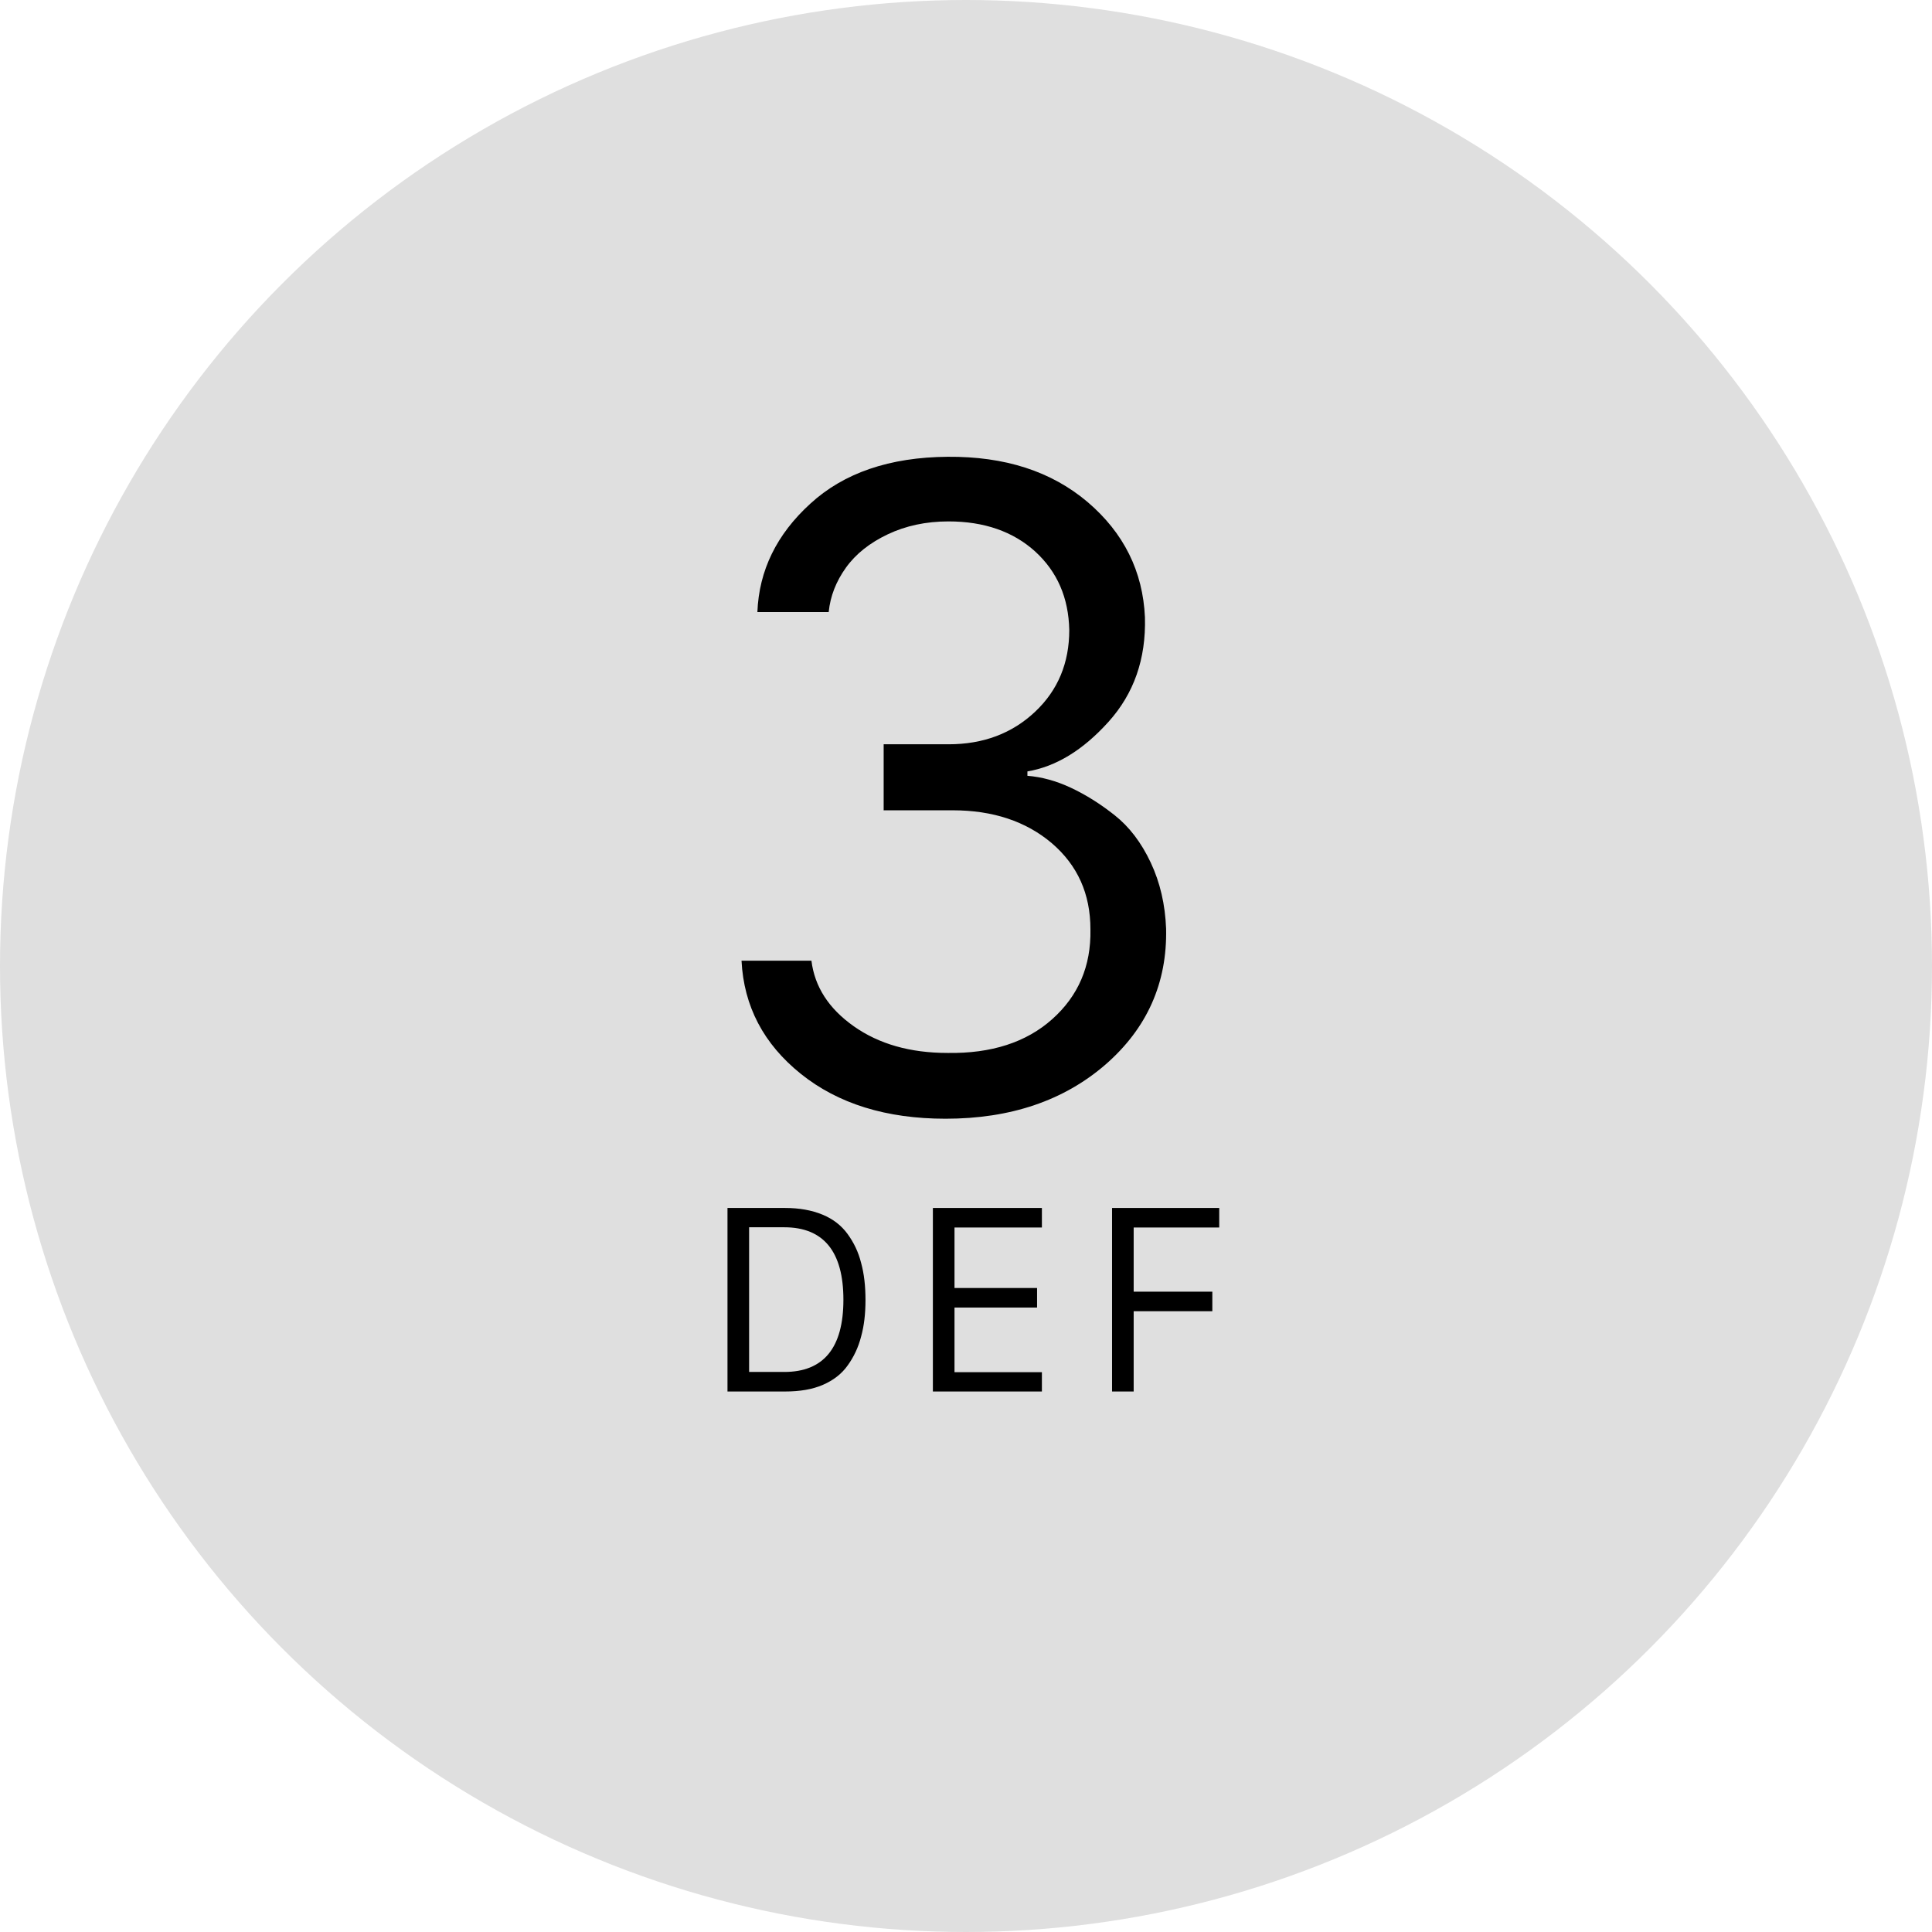
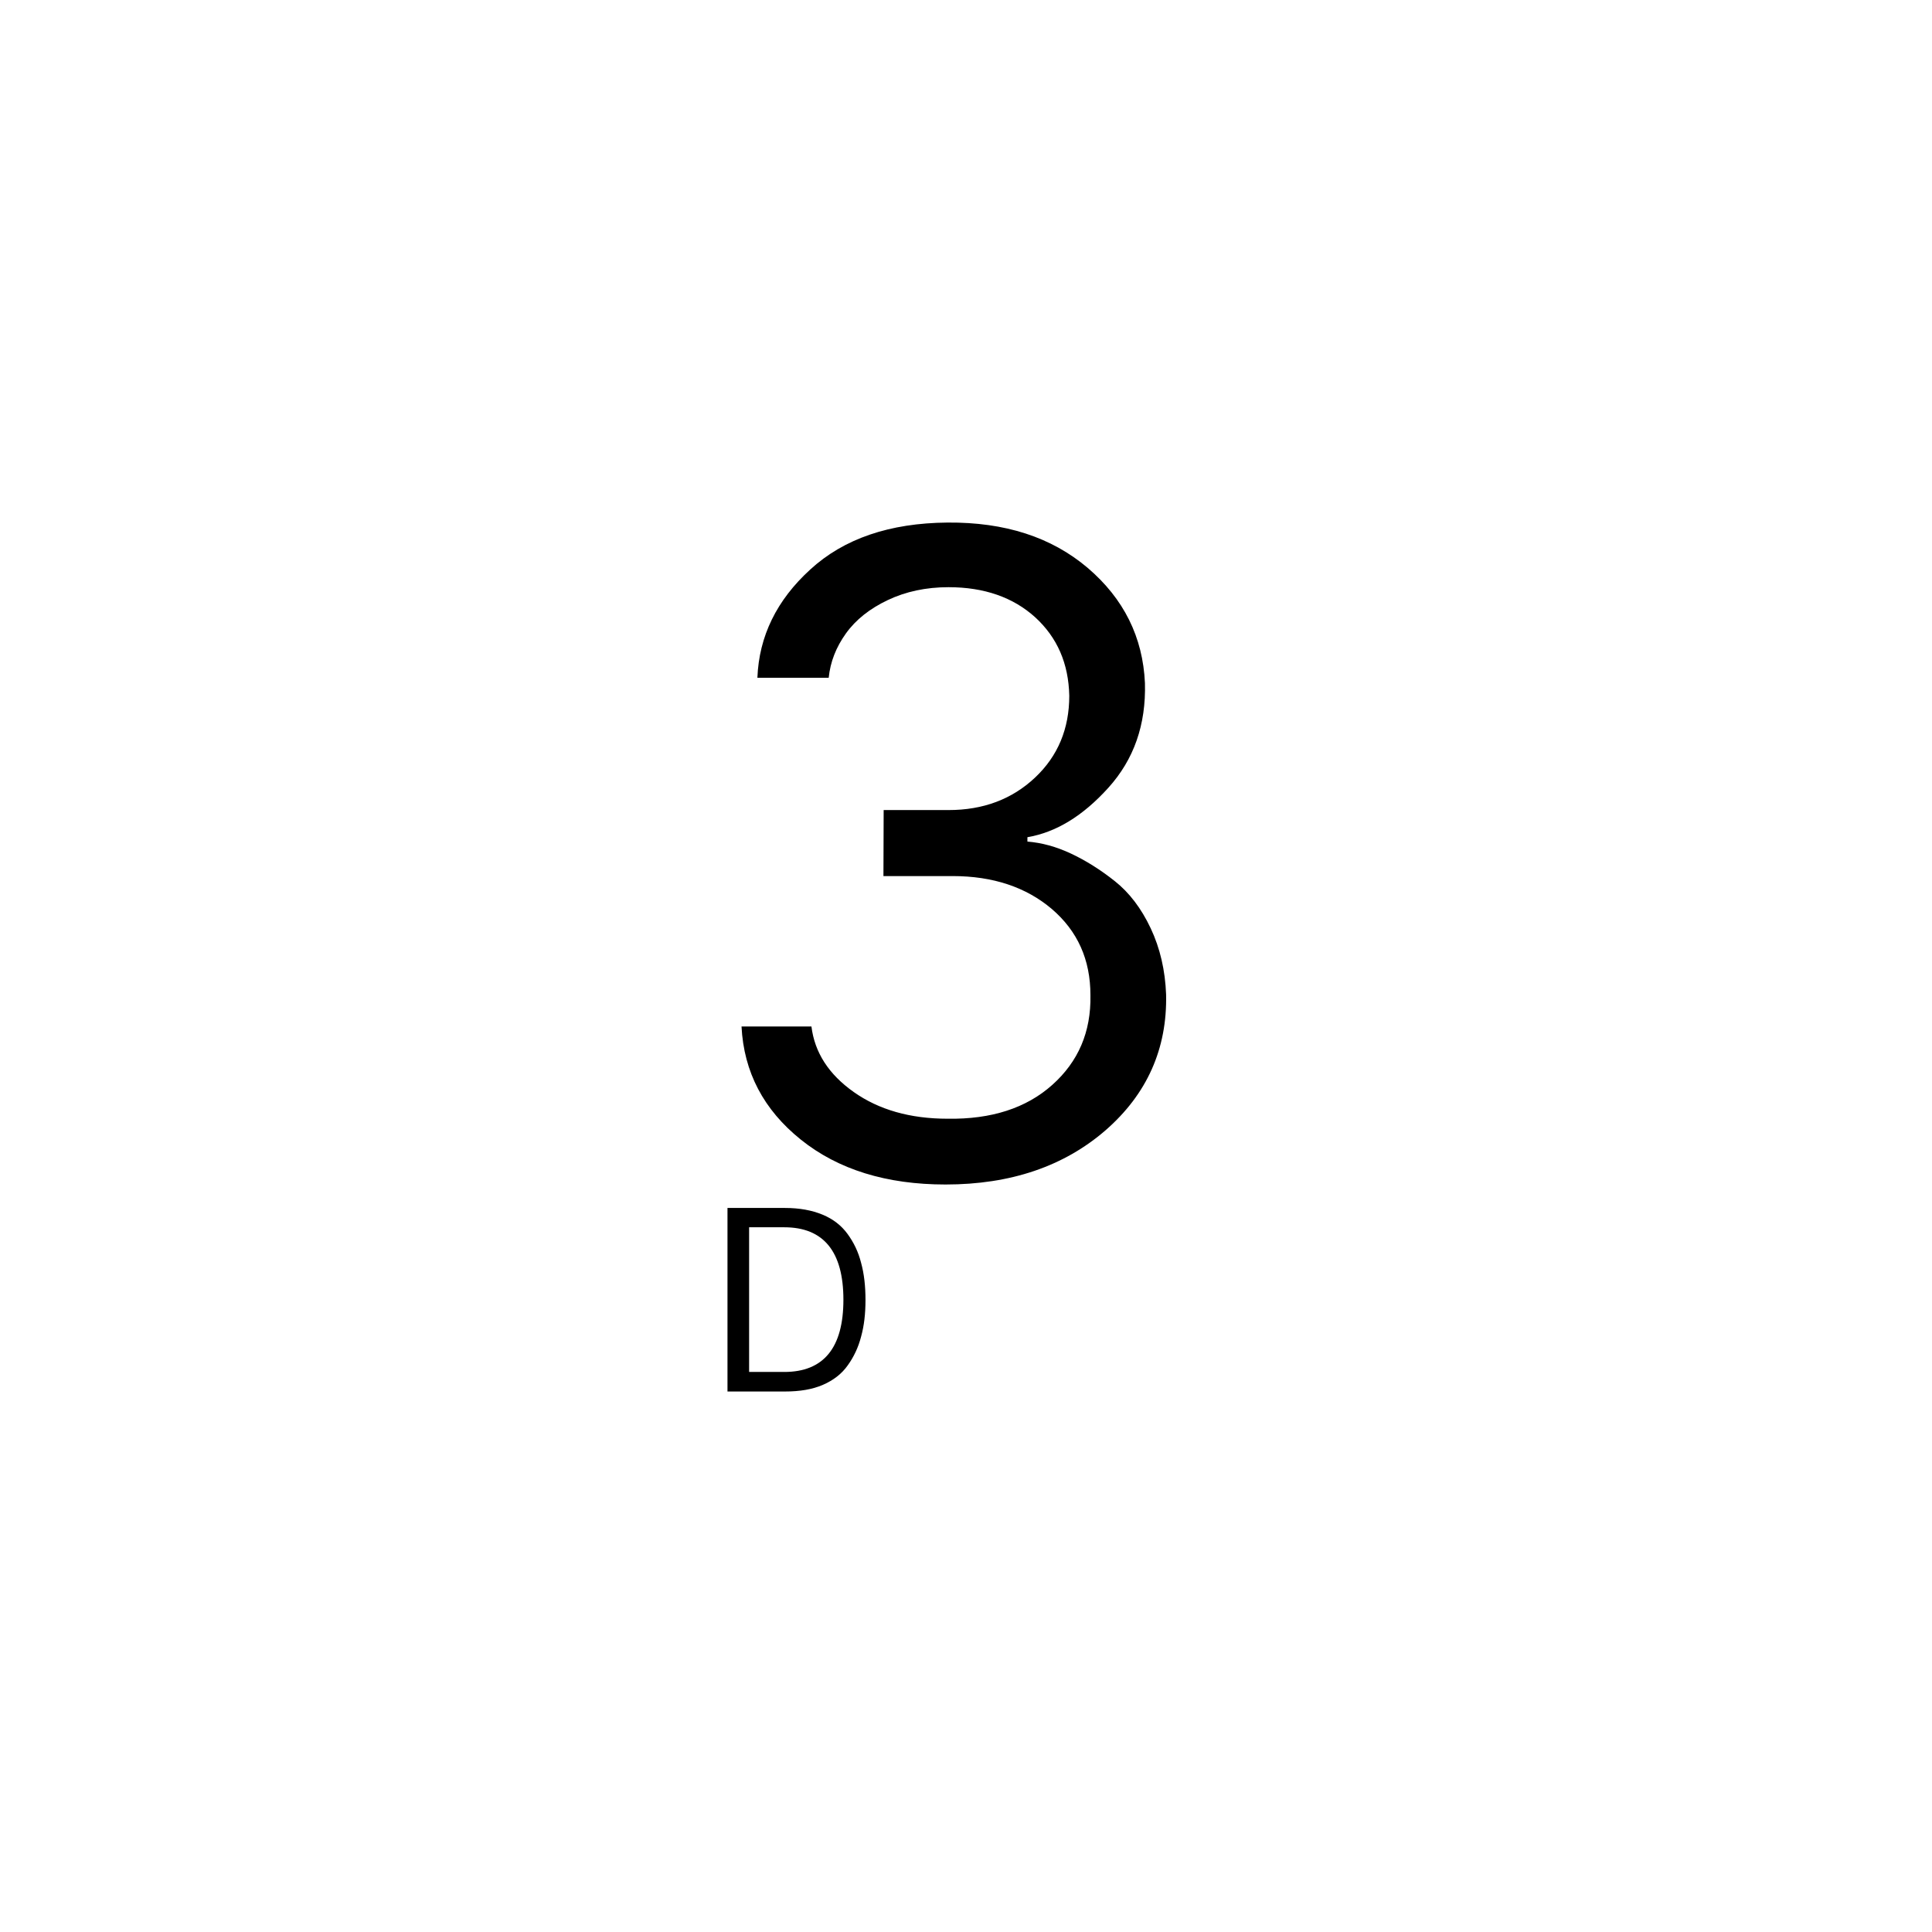
<svg xmlns="http://www.w3.org/2000/svg" id="Layer_1" viewBox="0 0 84 84">
  <defs>
    <style>.cls-1{fill:#dfdfdf;}</style>
  </defs>
-   <circle id="Ellipse_1" class="cls-1" cx="42" cy="42" r="42" />
-   <path d="m38.42,35.22v-2.86h2.82c1.51,0,2.76-.47,3.76-1.41,1-.94,1.49-2.13,1.49-3.56-.03-1.4-.52-2.53-1.48-3.41-.96-.87-2.22-1.31-3.77-1.31-.98,0-1.86.19-2.64.56s-1.39.85-1.82,1.45-.68,1.24-.75,1.93h-3.1c.07-1.81.84-3.38,2.3-4.71,1.46-1.34,3.45-2.02,5.97-2.04,2.49-.02,4.51.63,6.09,1.97,1.57,1.34,2.4,3.01,2.49,5.01.05,1.81-.48,3.32-1.59,4.55s-2.28,1.94-3.52,2.15v.19c.62.05,1.25.22,1.89.52.64.3,1.28.7,1.91,1.2.63.5,1.15,1.18,1.56,2.05.41.87.63,1.83.67,2.88.05,2.36-.83,4.33-2.63,5.9-1.81,1.57-4.13,2.36-6.96,2.36-2.57,0-4.67-.65-6.29-1.95-1.62-1.3-2.48-2.94-2.58-4.92h3.04c.14,1.13.75,2.08,1.84,2.85,1.09.77,2.45,1.16,4.08,1.16,1.9.03,3.42-.46,4.55-1.47s1.69-2.3,1.66-3.9c0-1.55-.56-2.79-1.68-3.75-1.12-.95-2.56-1.43-4.31-1.43h-3.01Z" />
+   <path d="m38.42,35.22h2.82c1.51,0,2.76-.47,3.76-1.41,1-.94,1.49-2.13,1.49-3.56-.03-1.4-.52-2.53-1.48-3.41-.96-.87-2.22-1.31-3.77-1.31-.98,0-1.86.19-2.64.56s-1.39.85-1.82,1.45-.68,1.24-.75,1.93h-3.1c.07-1.81.84-3.38,2.3-4.71,1.46-1.34,3.45-2.02,5.97-2.04,2.49-.02,4.51.63,6.09,1.97,1.57,1.34,2.4,3.01,2.49,5.01.05,1.81-.48,3.32-1.59,4.55s-2.28,1.94-3.52,2.15v.19c.62.05,1.25.22,1.89.52.64.3,1.28.7,1.91,1.2.63.5,1.15,1.18,1.56,2.05.41.87.63,1.83.67,2.88.05,2.36-.83,4.33-2.63,5.9-1.81,1.57-4.13,2.36-6.96,2.36-2.57,0-4.67-.65-6.29-1.95-1.62-1.3-2.48-2.94-2.58-4.92h3.04c.14,1.13.75,2.08,1.84,2.85,1.09.77,2.45,1.16,4.08,1.16,1.9.03,3.42-.46,4.55-1.47s1.69-2.3,1.66-3.9c0-1.55-.56-2.79-1.68-3.75-1.12-.95-2.56-1.43-4.31-1.43h-3.01Z" />
  <path d="m31.63,52.52h2.5c.63,0,1.17.1,1.63.29.46.19.82.47,1.09.84s.47.78.59,1.26c.13.47.19,1.01.19,1.61s-.06,1.12-.19,1.59c-.12.47-.32.89-.58,1.25-.26.37-.62.65-1.08.85-.46.2-1.01.29-1.65.29h-2.5v-7.98Zm.94.84v6.29h1.53c1.71,0,2.57-1.05,2.57-3.14s-.86-3.15-2.57-3.15h-1.53Z" />
-   <path d="m45.3,59.65v.85h-4.74v-7.98h4.74v.85h-3.8v2.63h3.59v.85h-3.59v2.81h3.8Z" />
-   <path d="m49.29,60.5h-.94v-7.98h4.66v.85h-3.72v2.79h3.42v.85h-3.42v3.49Z" />
</svg>